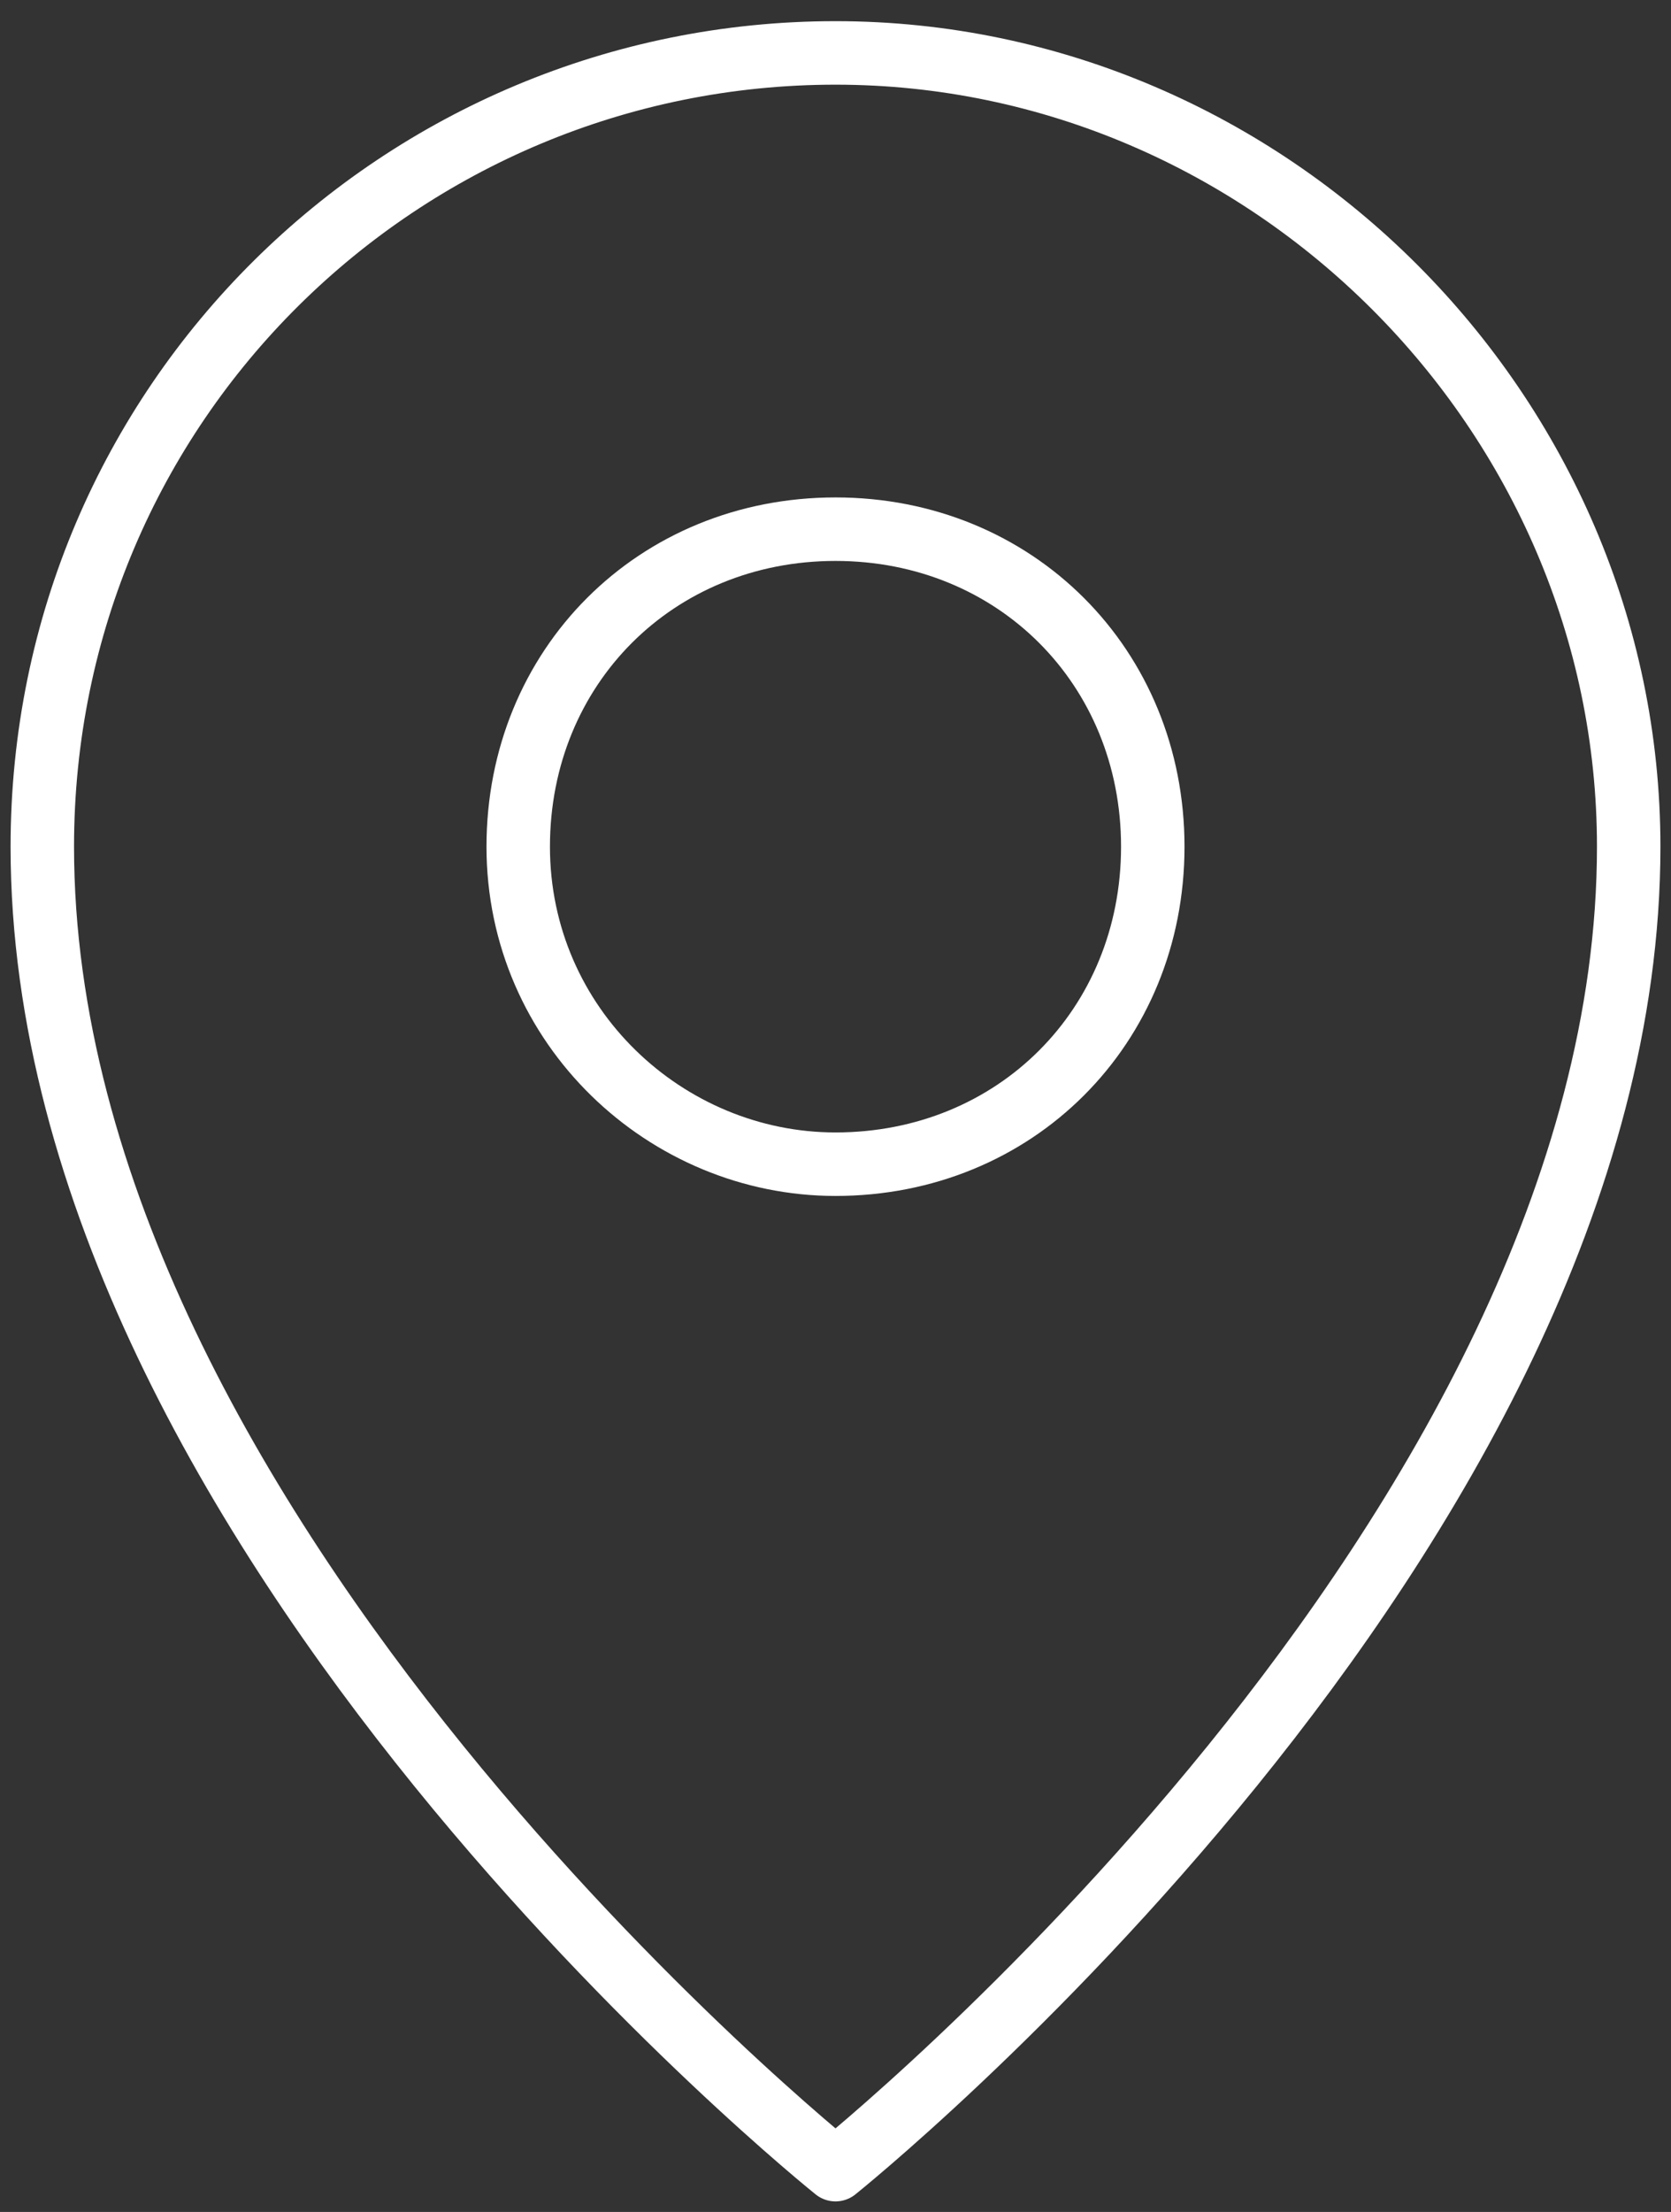
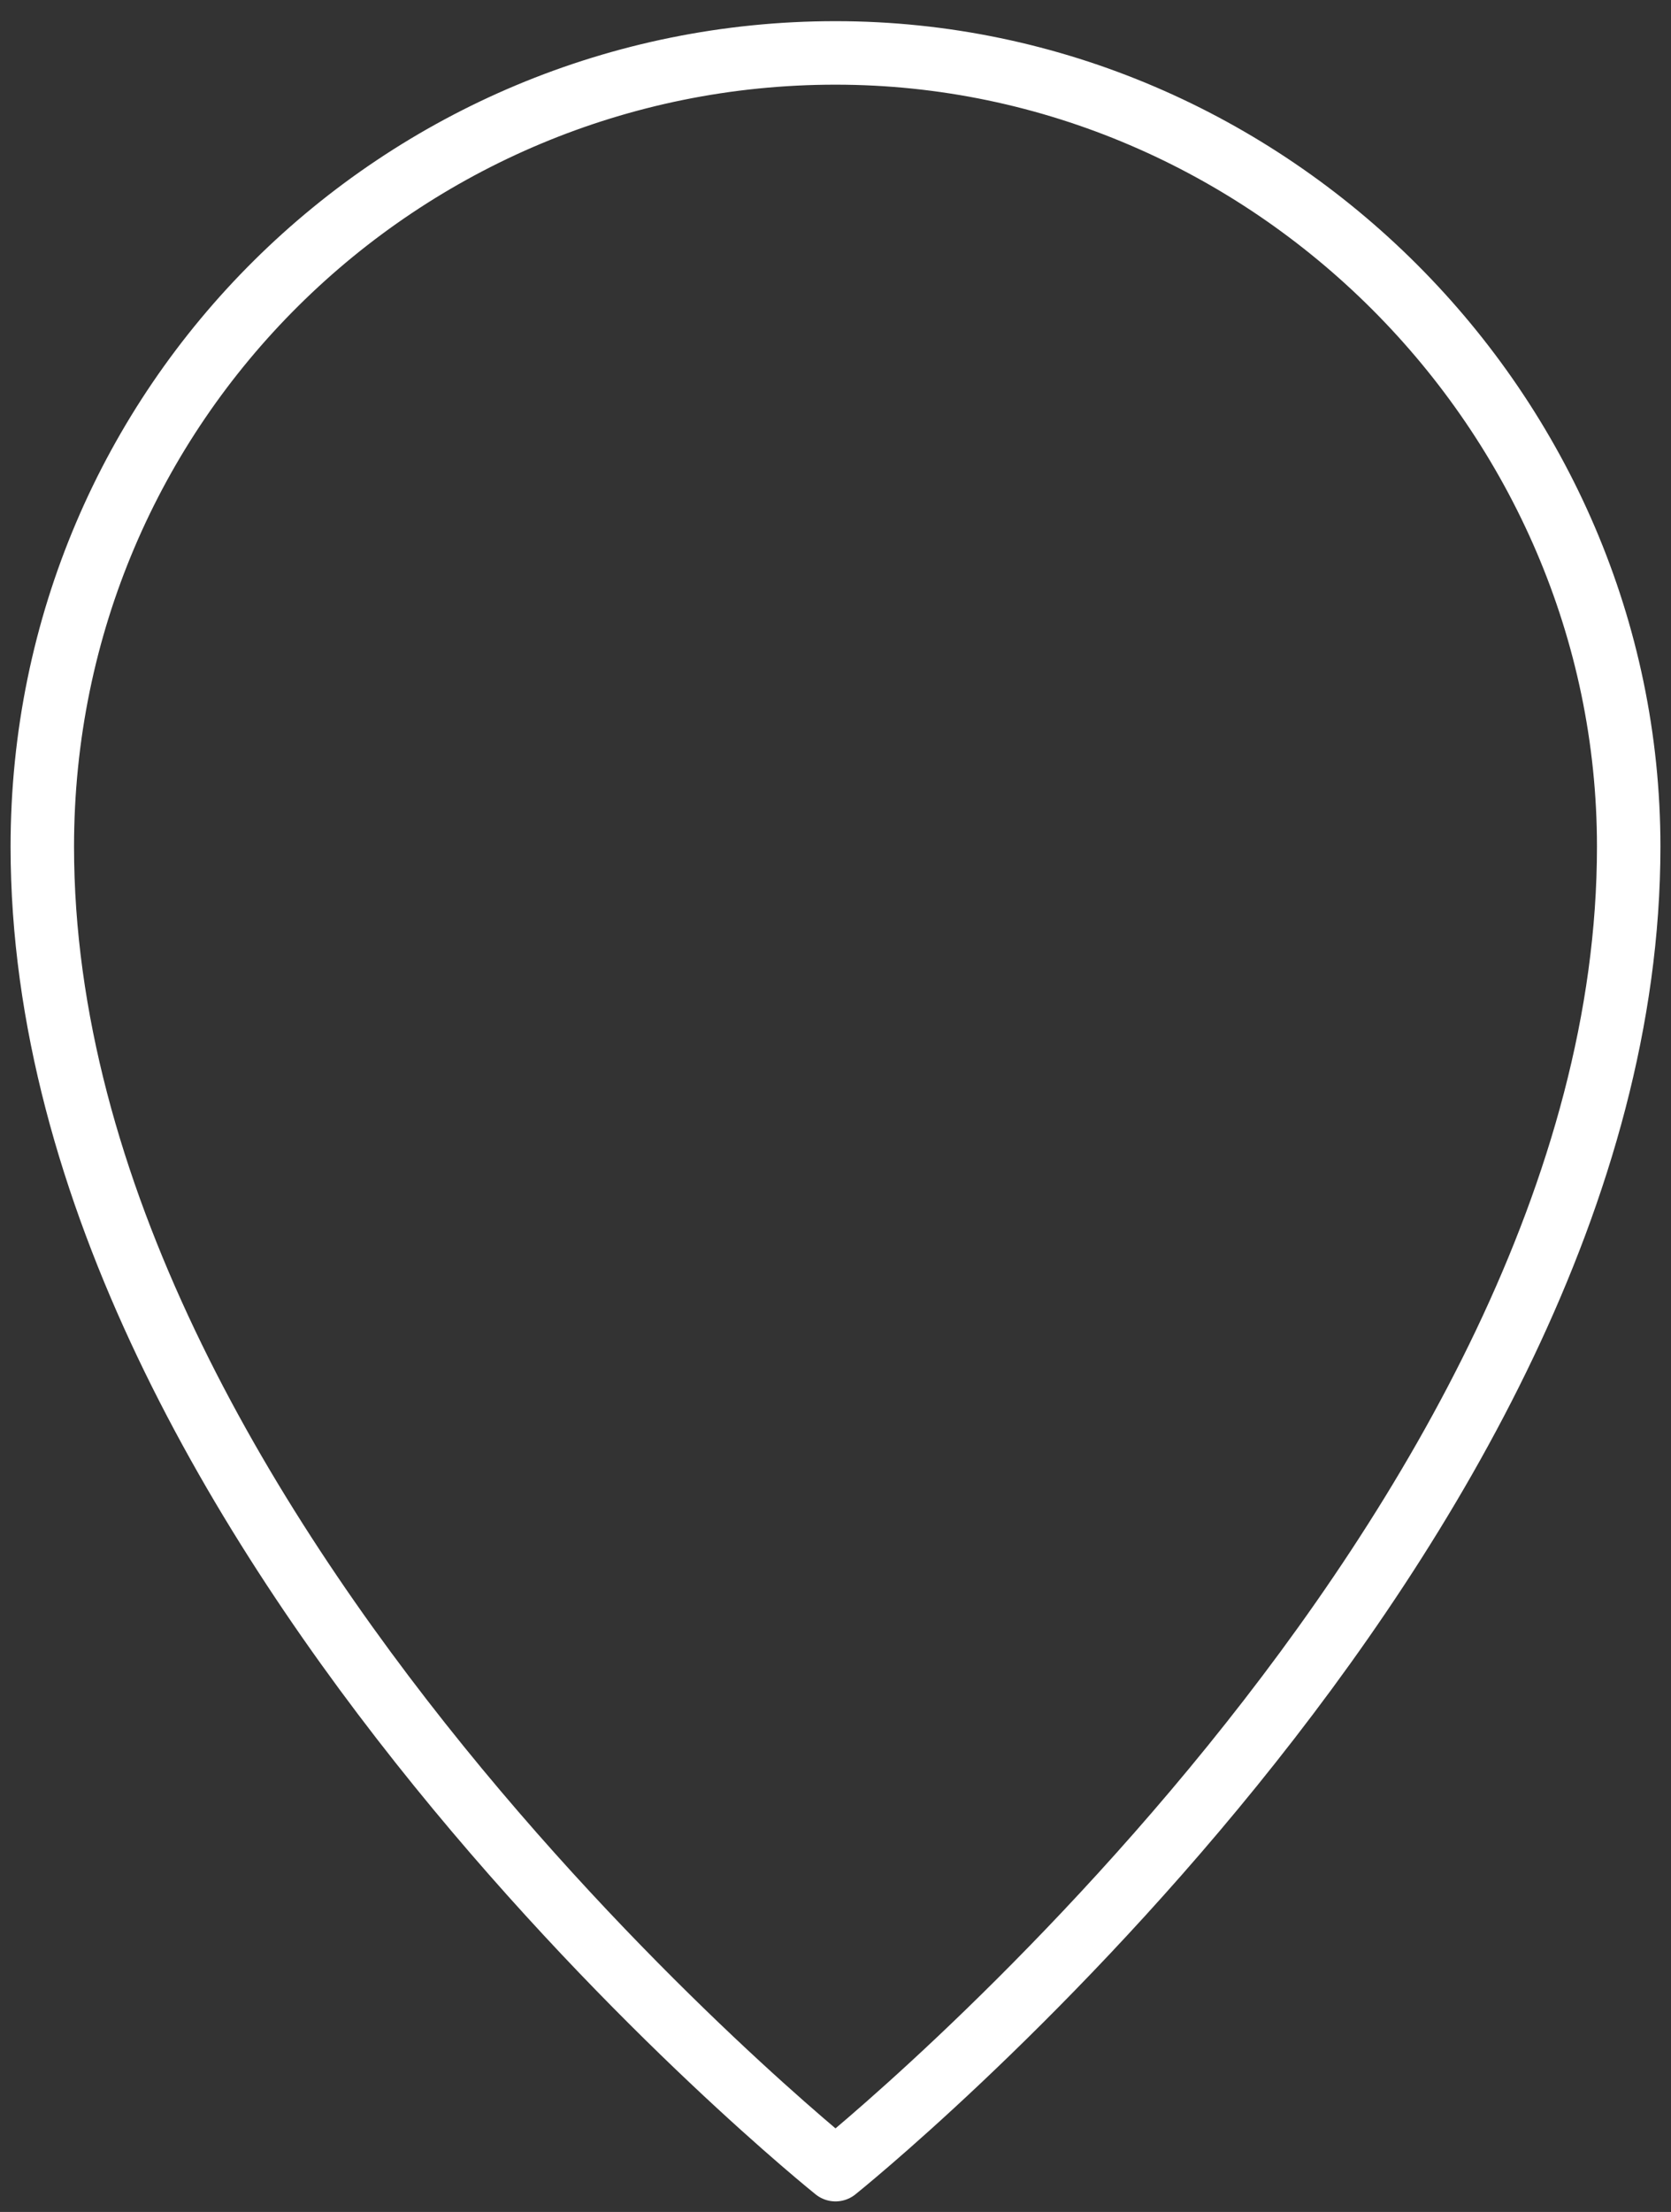
<svg xmlns="http://www.w3.org/2000/svg" version="1.1" id="图层_1" x="0px" y="0px" viewBox="0 0 15.8 20.9" style="enable-background:new 0 0 15.8 20.9;" xml:space="preserve">
  <rect x="0" y="0" width="15.8" height="20.9" fill="#333333" stroke="none" />
  <style type="text/css">
	.st0{fill:none;stroke:#ffffff;stroke-width:0.6;stroke-linejoin:round;stroke-miterlimit:2;}
</style>
  <path class="st0" d="M7.9,20.5c0,0,7.5-6,7.5-12.5c0-4.1-3.4-7.5-7.5-7.5S0.4,3.8,0.4,8C0.4,14.5,7.9,20.5,7.9,20.5z" />
-   <path class="st0" d="M7.9,11c1.7,0,3-1.3,3-3s-1.3-3-3-3s-3,1.3-3,3S6.3,11,7.9,11z" />
</svg>